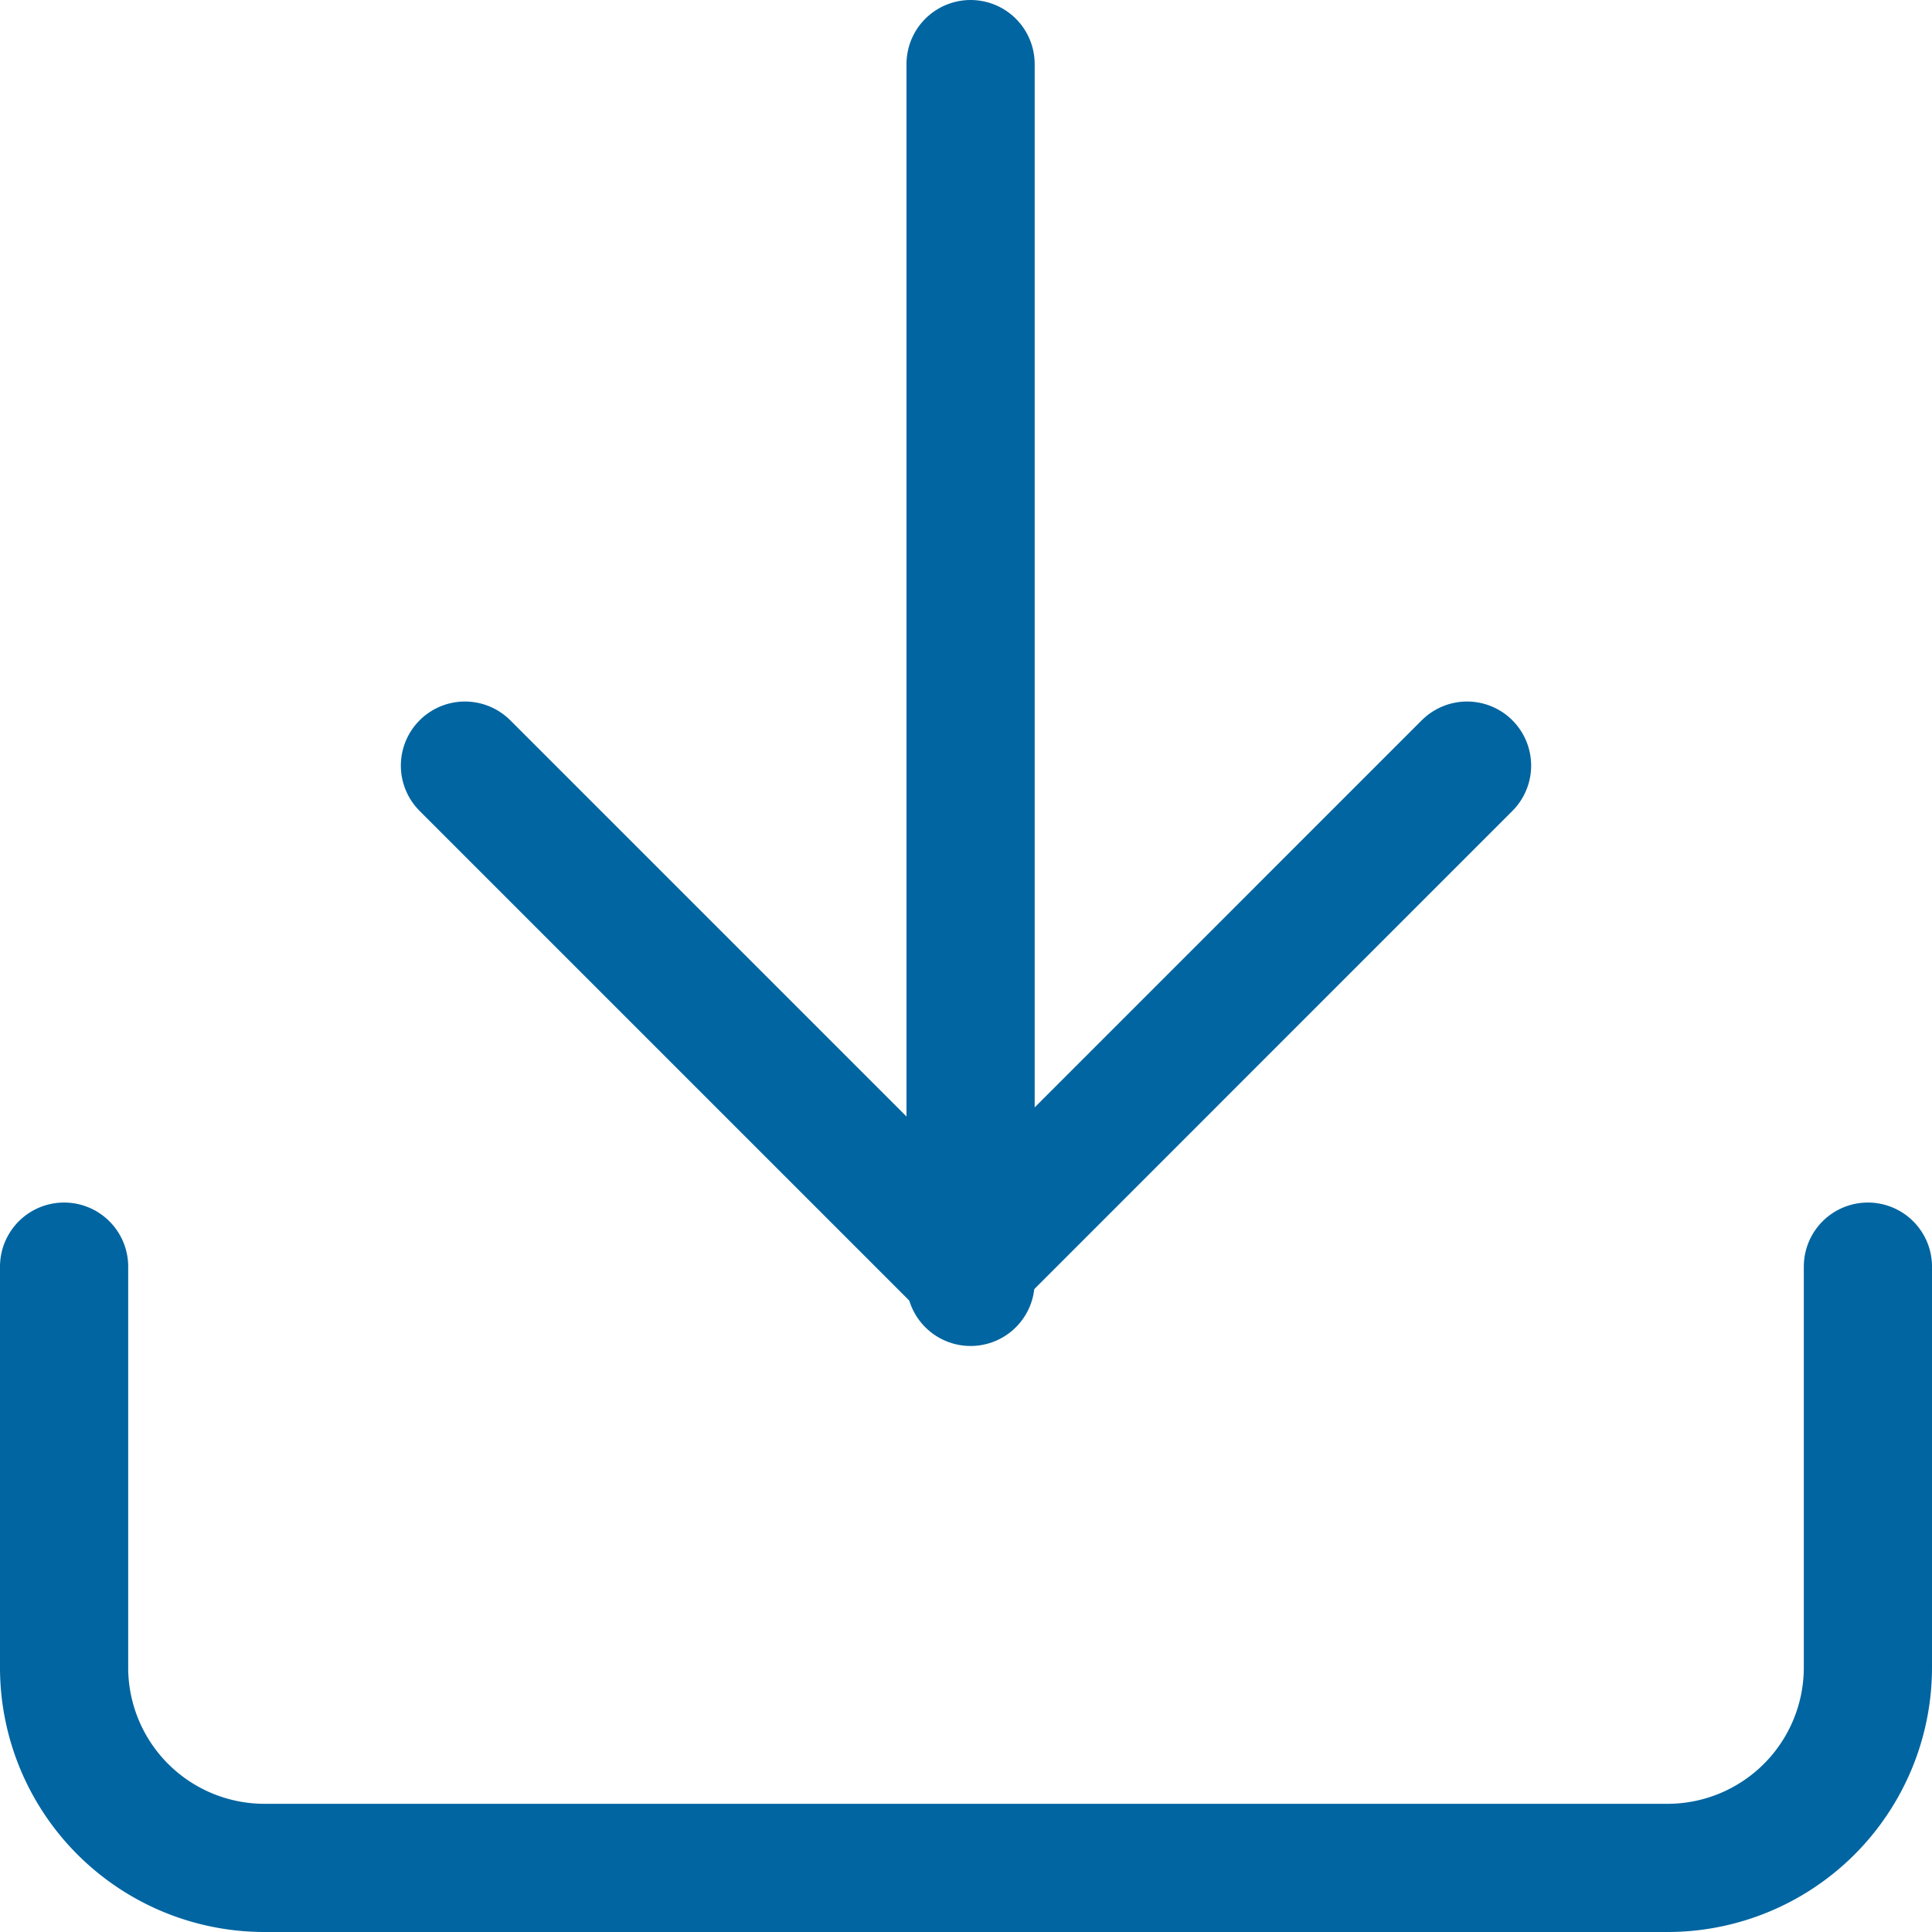
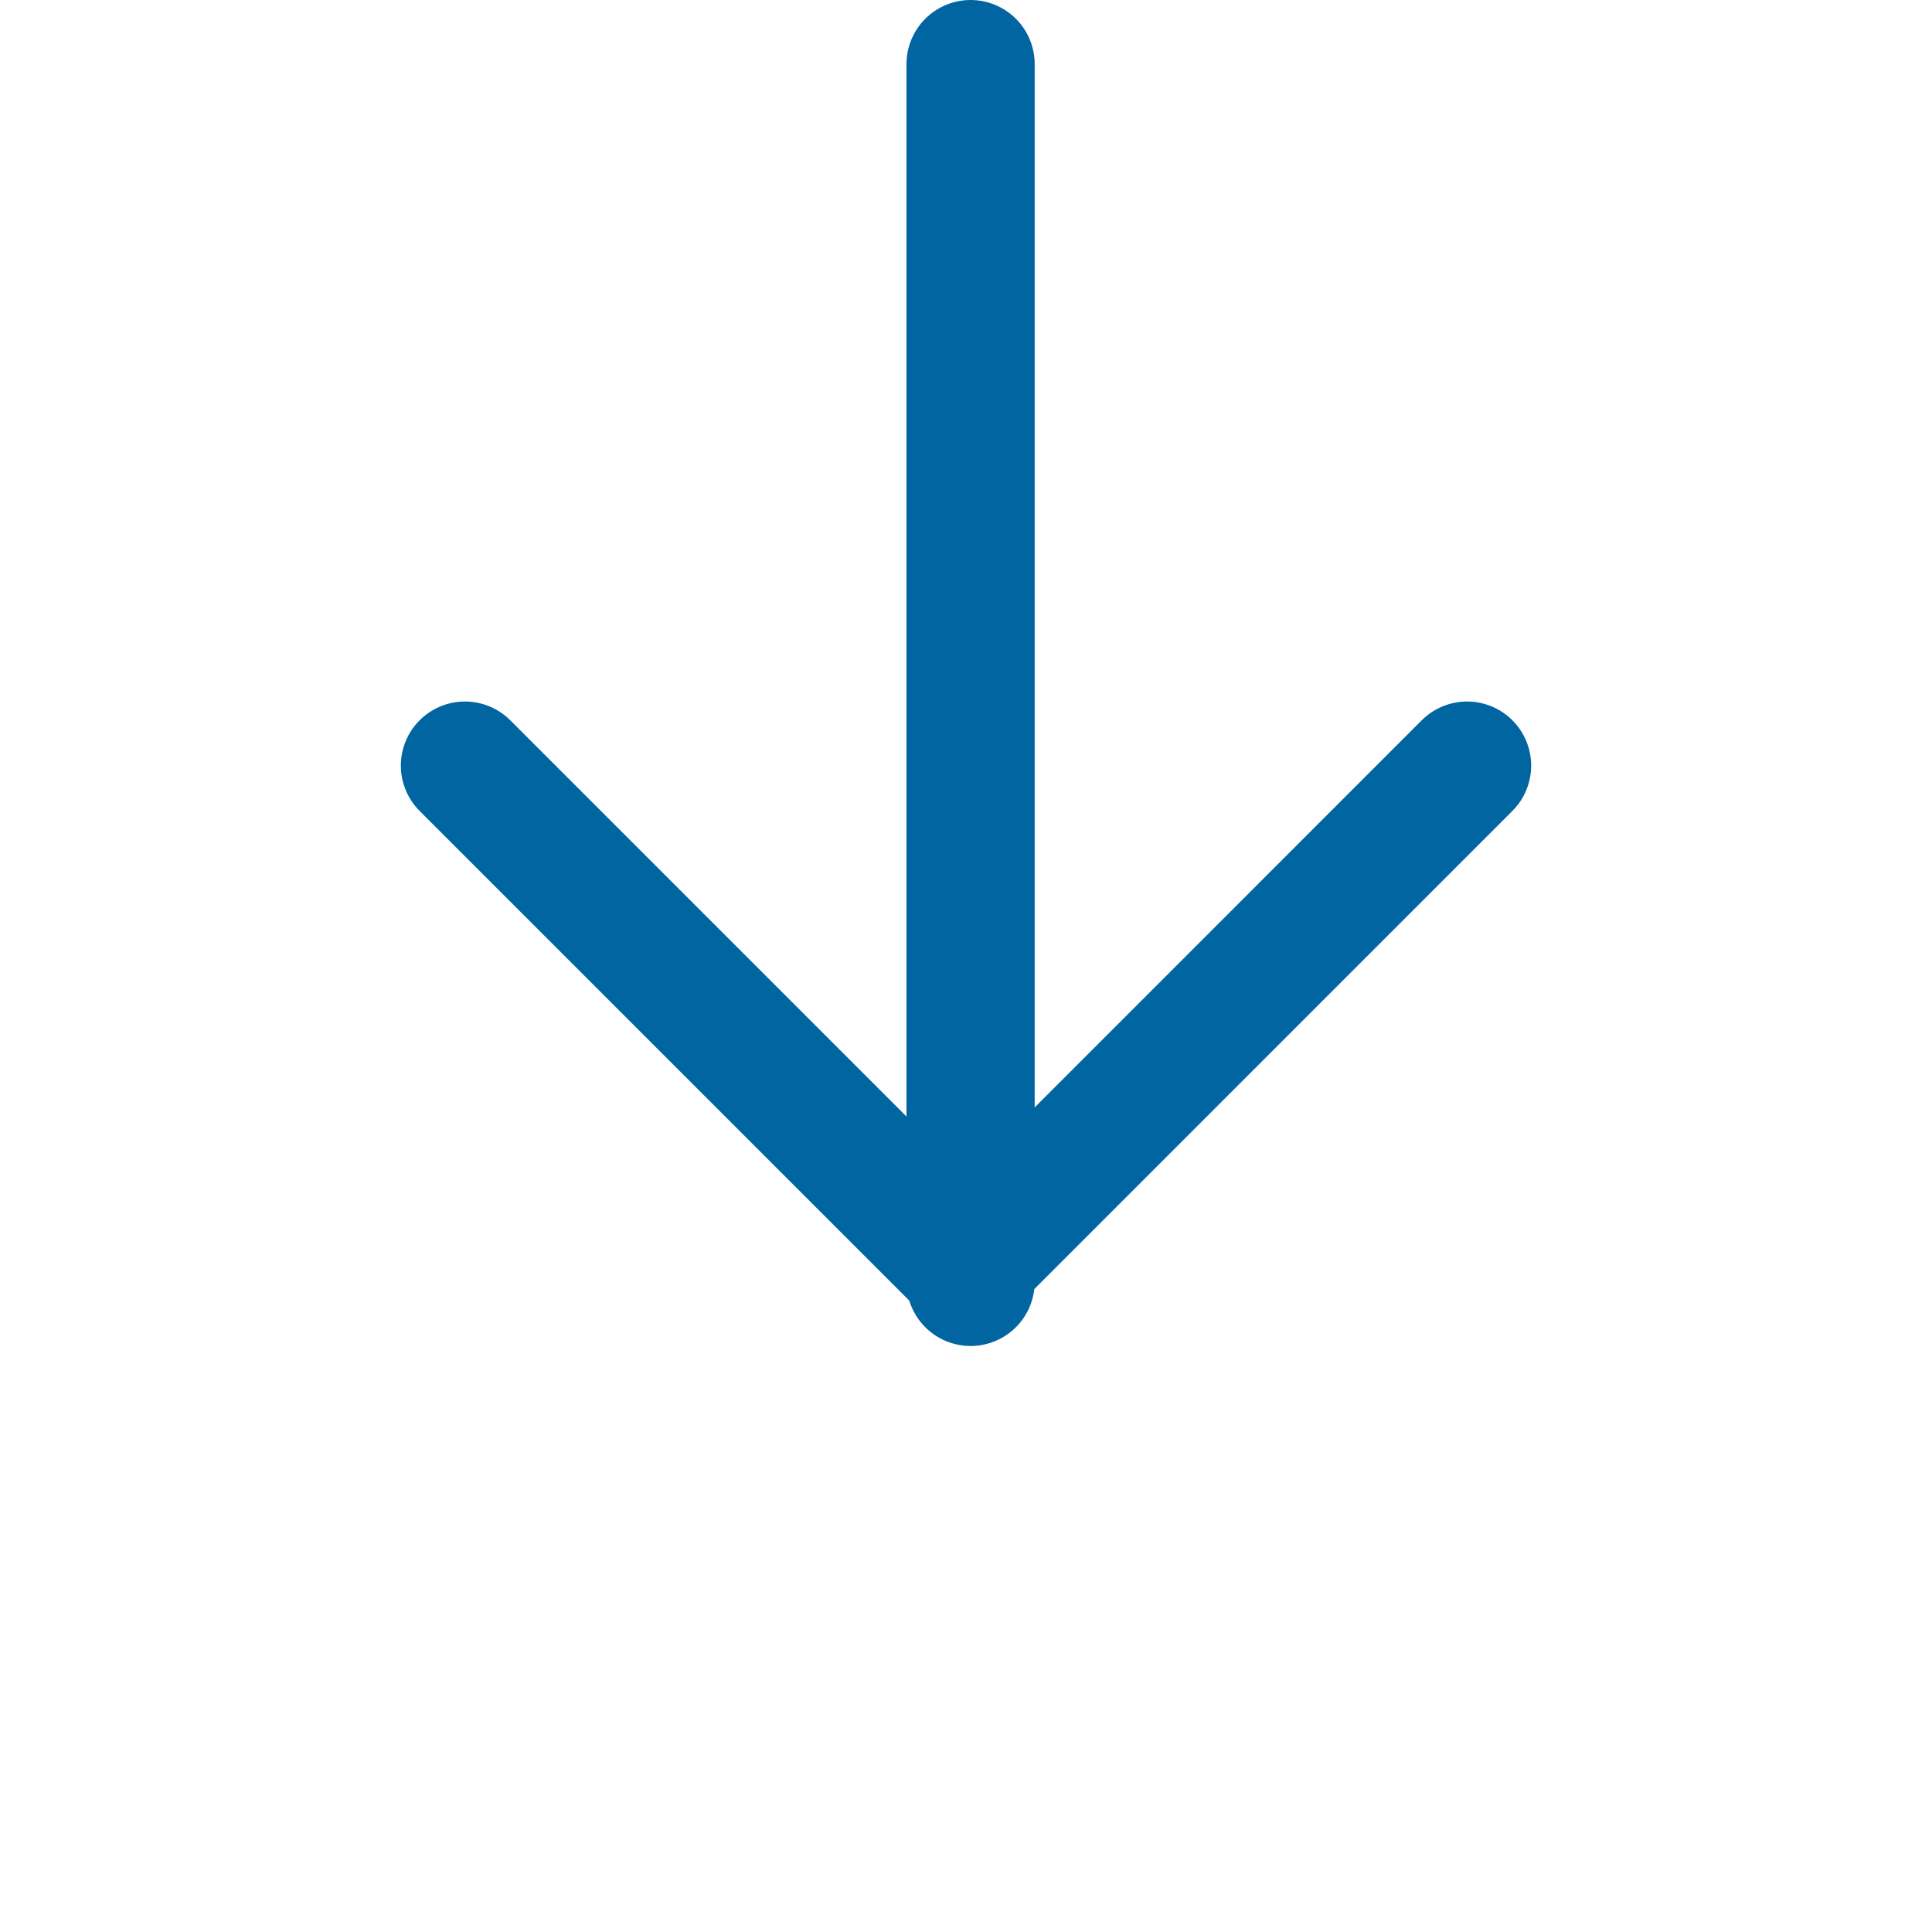
<svg xmlns="http://www.w3.org/2000/svg" width="30.143" height="30.143" viewBox="0 0 30.143 30.143">
  <g id="download_3_" data-name="download (3)" transform="translate(-2 -2)">
-     <path id="Path_16779" data-name="Path 16779" d="M31.143,15v6.254a3.127,3.127,0,0,1-3.127,3.127H6.127A3.127,3.127,0,0,1,3,21.254V15" transform="translate(0 6.762)" fill="none" stroke="#0065a1" stroke-linecap="round" stroke-linejoin="round" stroke-width="2" />
    <path id="Path_16780" data-name="Path 16780" d="M7,10l7.818,7.818L22.635,10" transform="translate(2.254 3.945)" fill="none" stroke="#0065a1" stroke-linecap="round" stroke-linejoin="round" stroke-width="2" />
    <line id="Line_704" data-name="Line 704" y1="19" transform="translate(17.143 3)" fill="none" stroke="#0065a1" stroke-linecap="round" stroke-linejoin="round" stroke-width="2" />
  </g>
</svg>